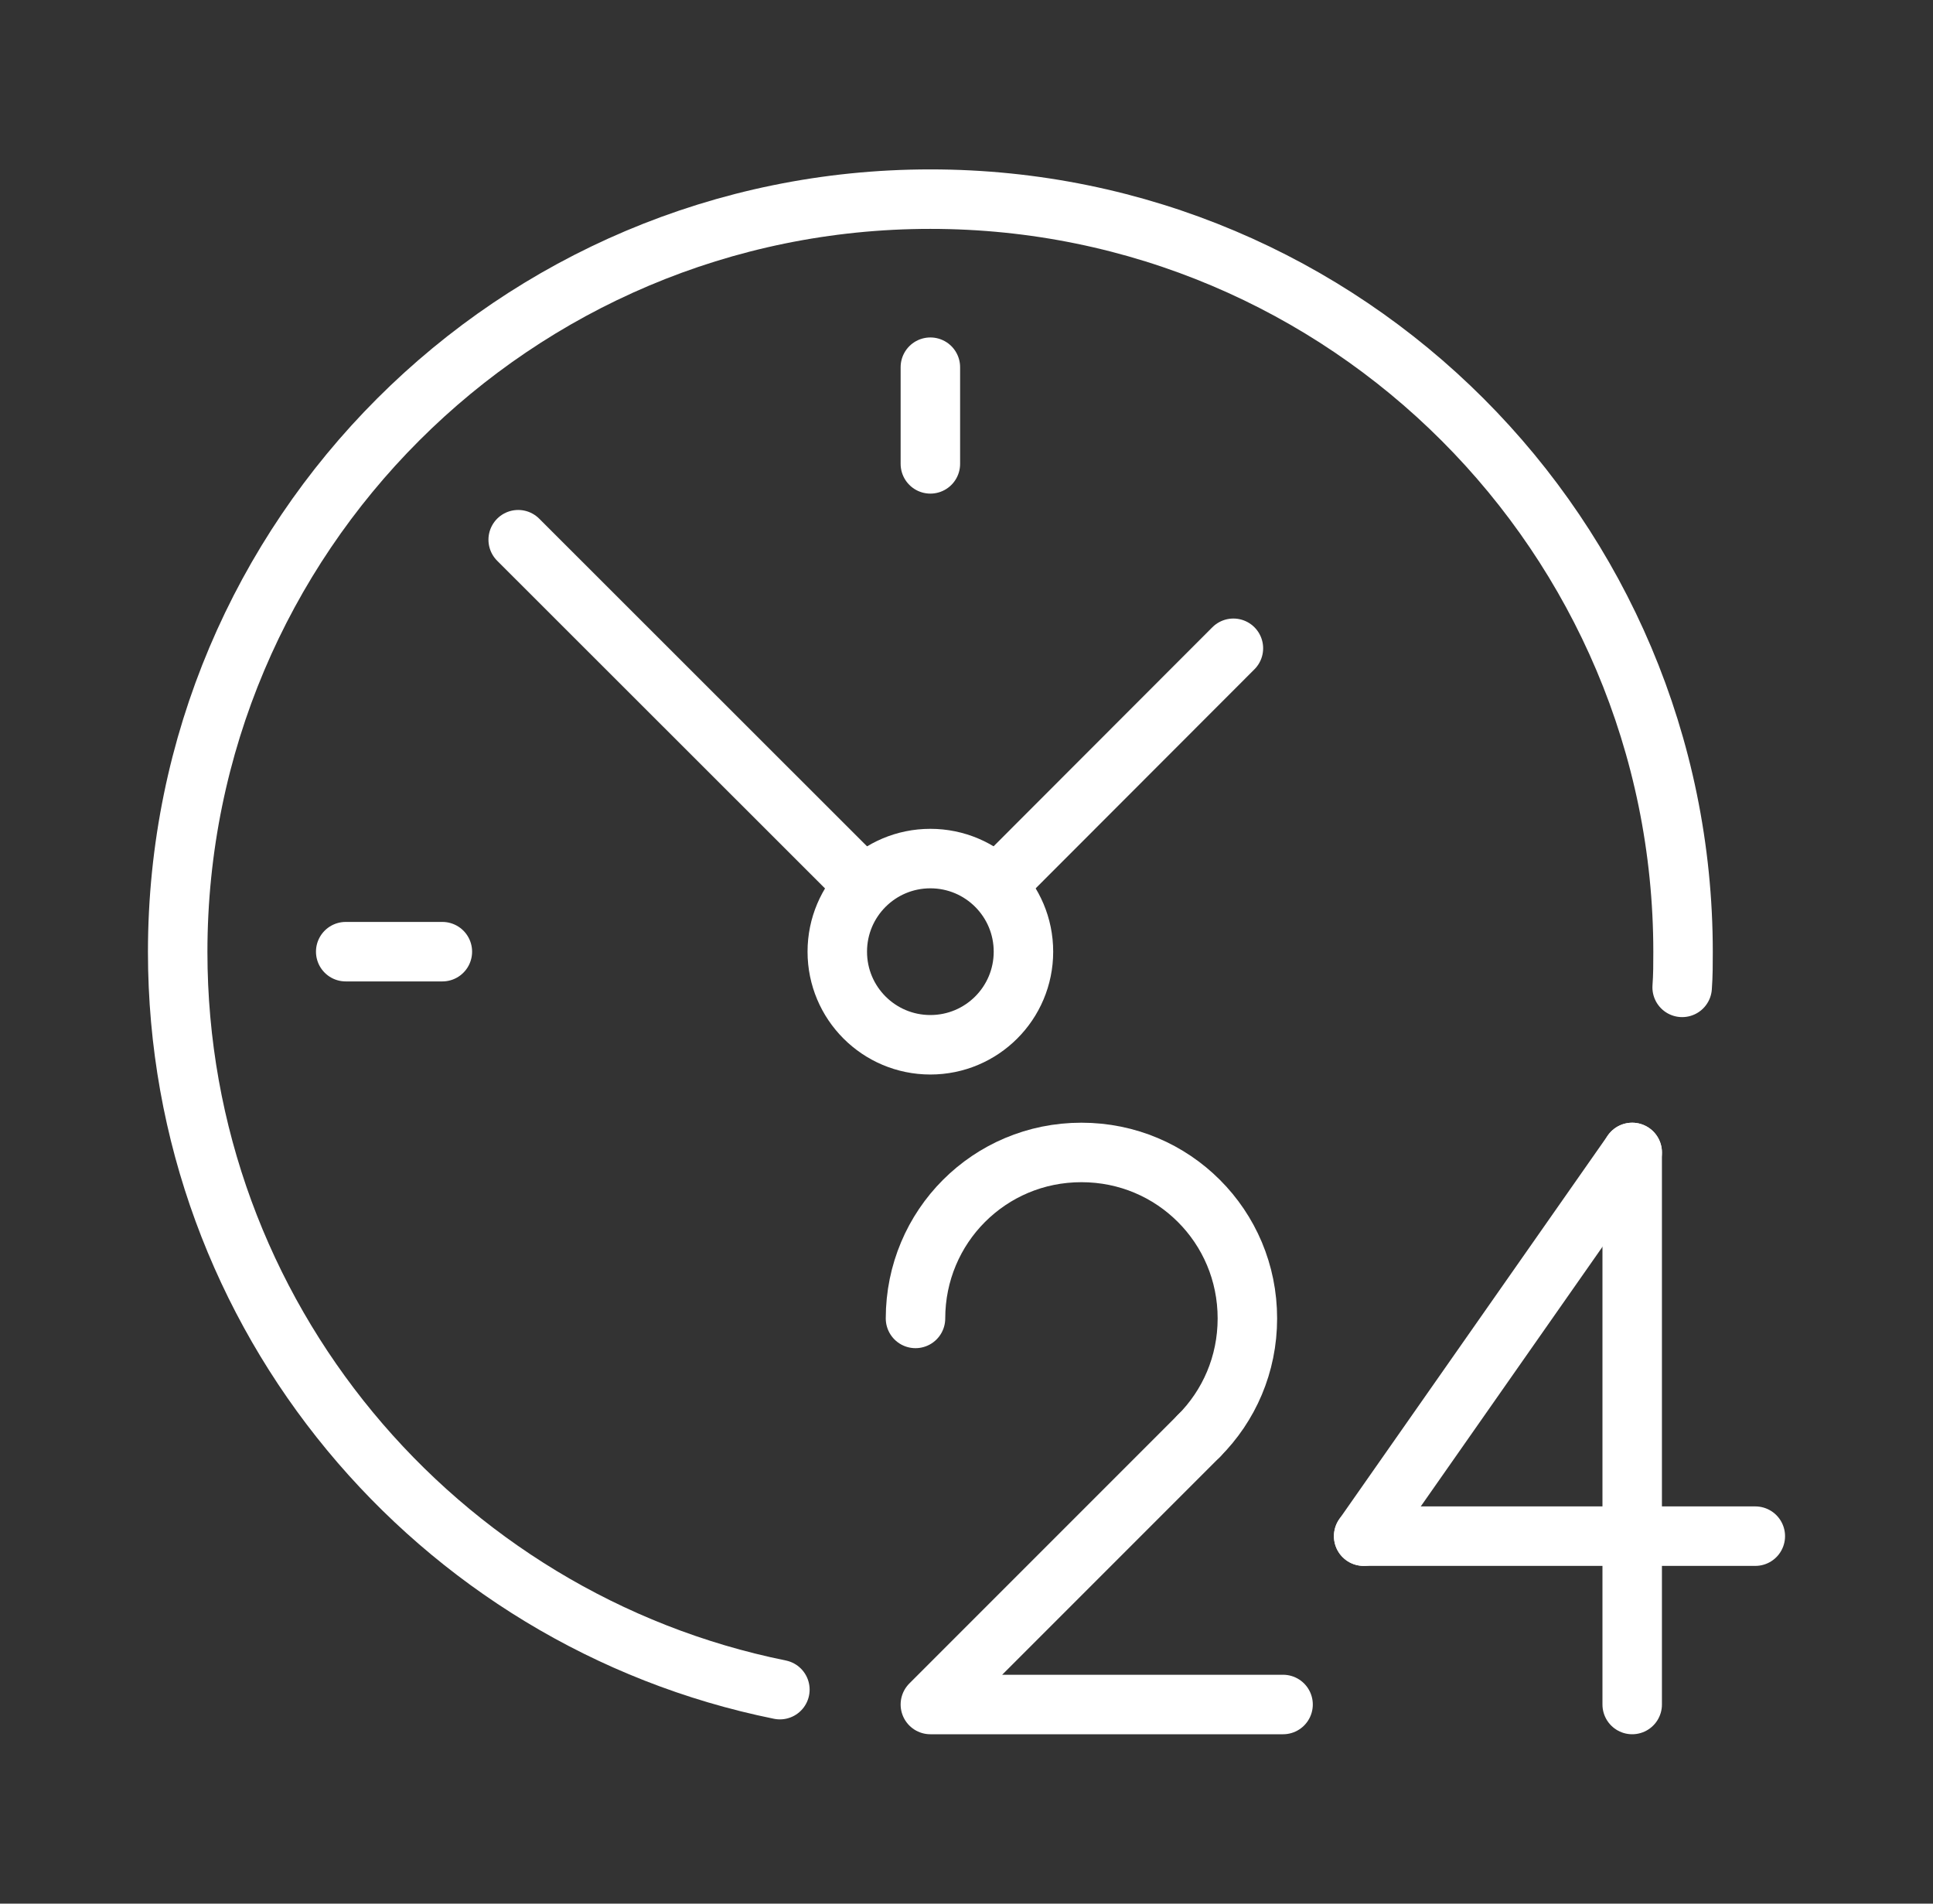
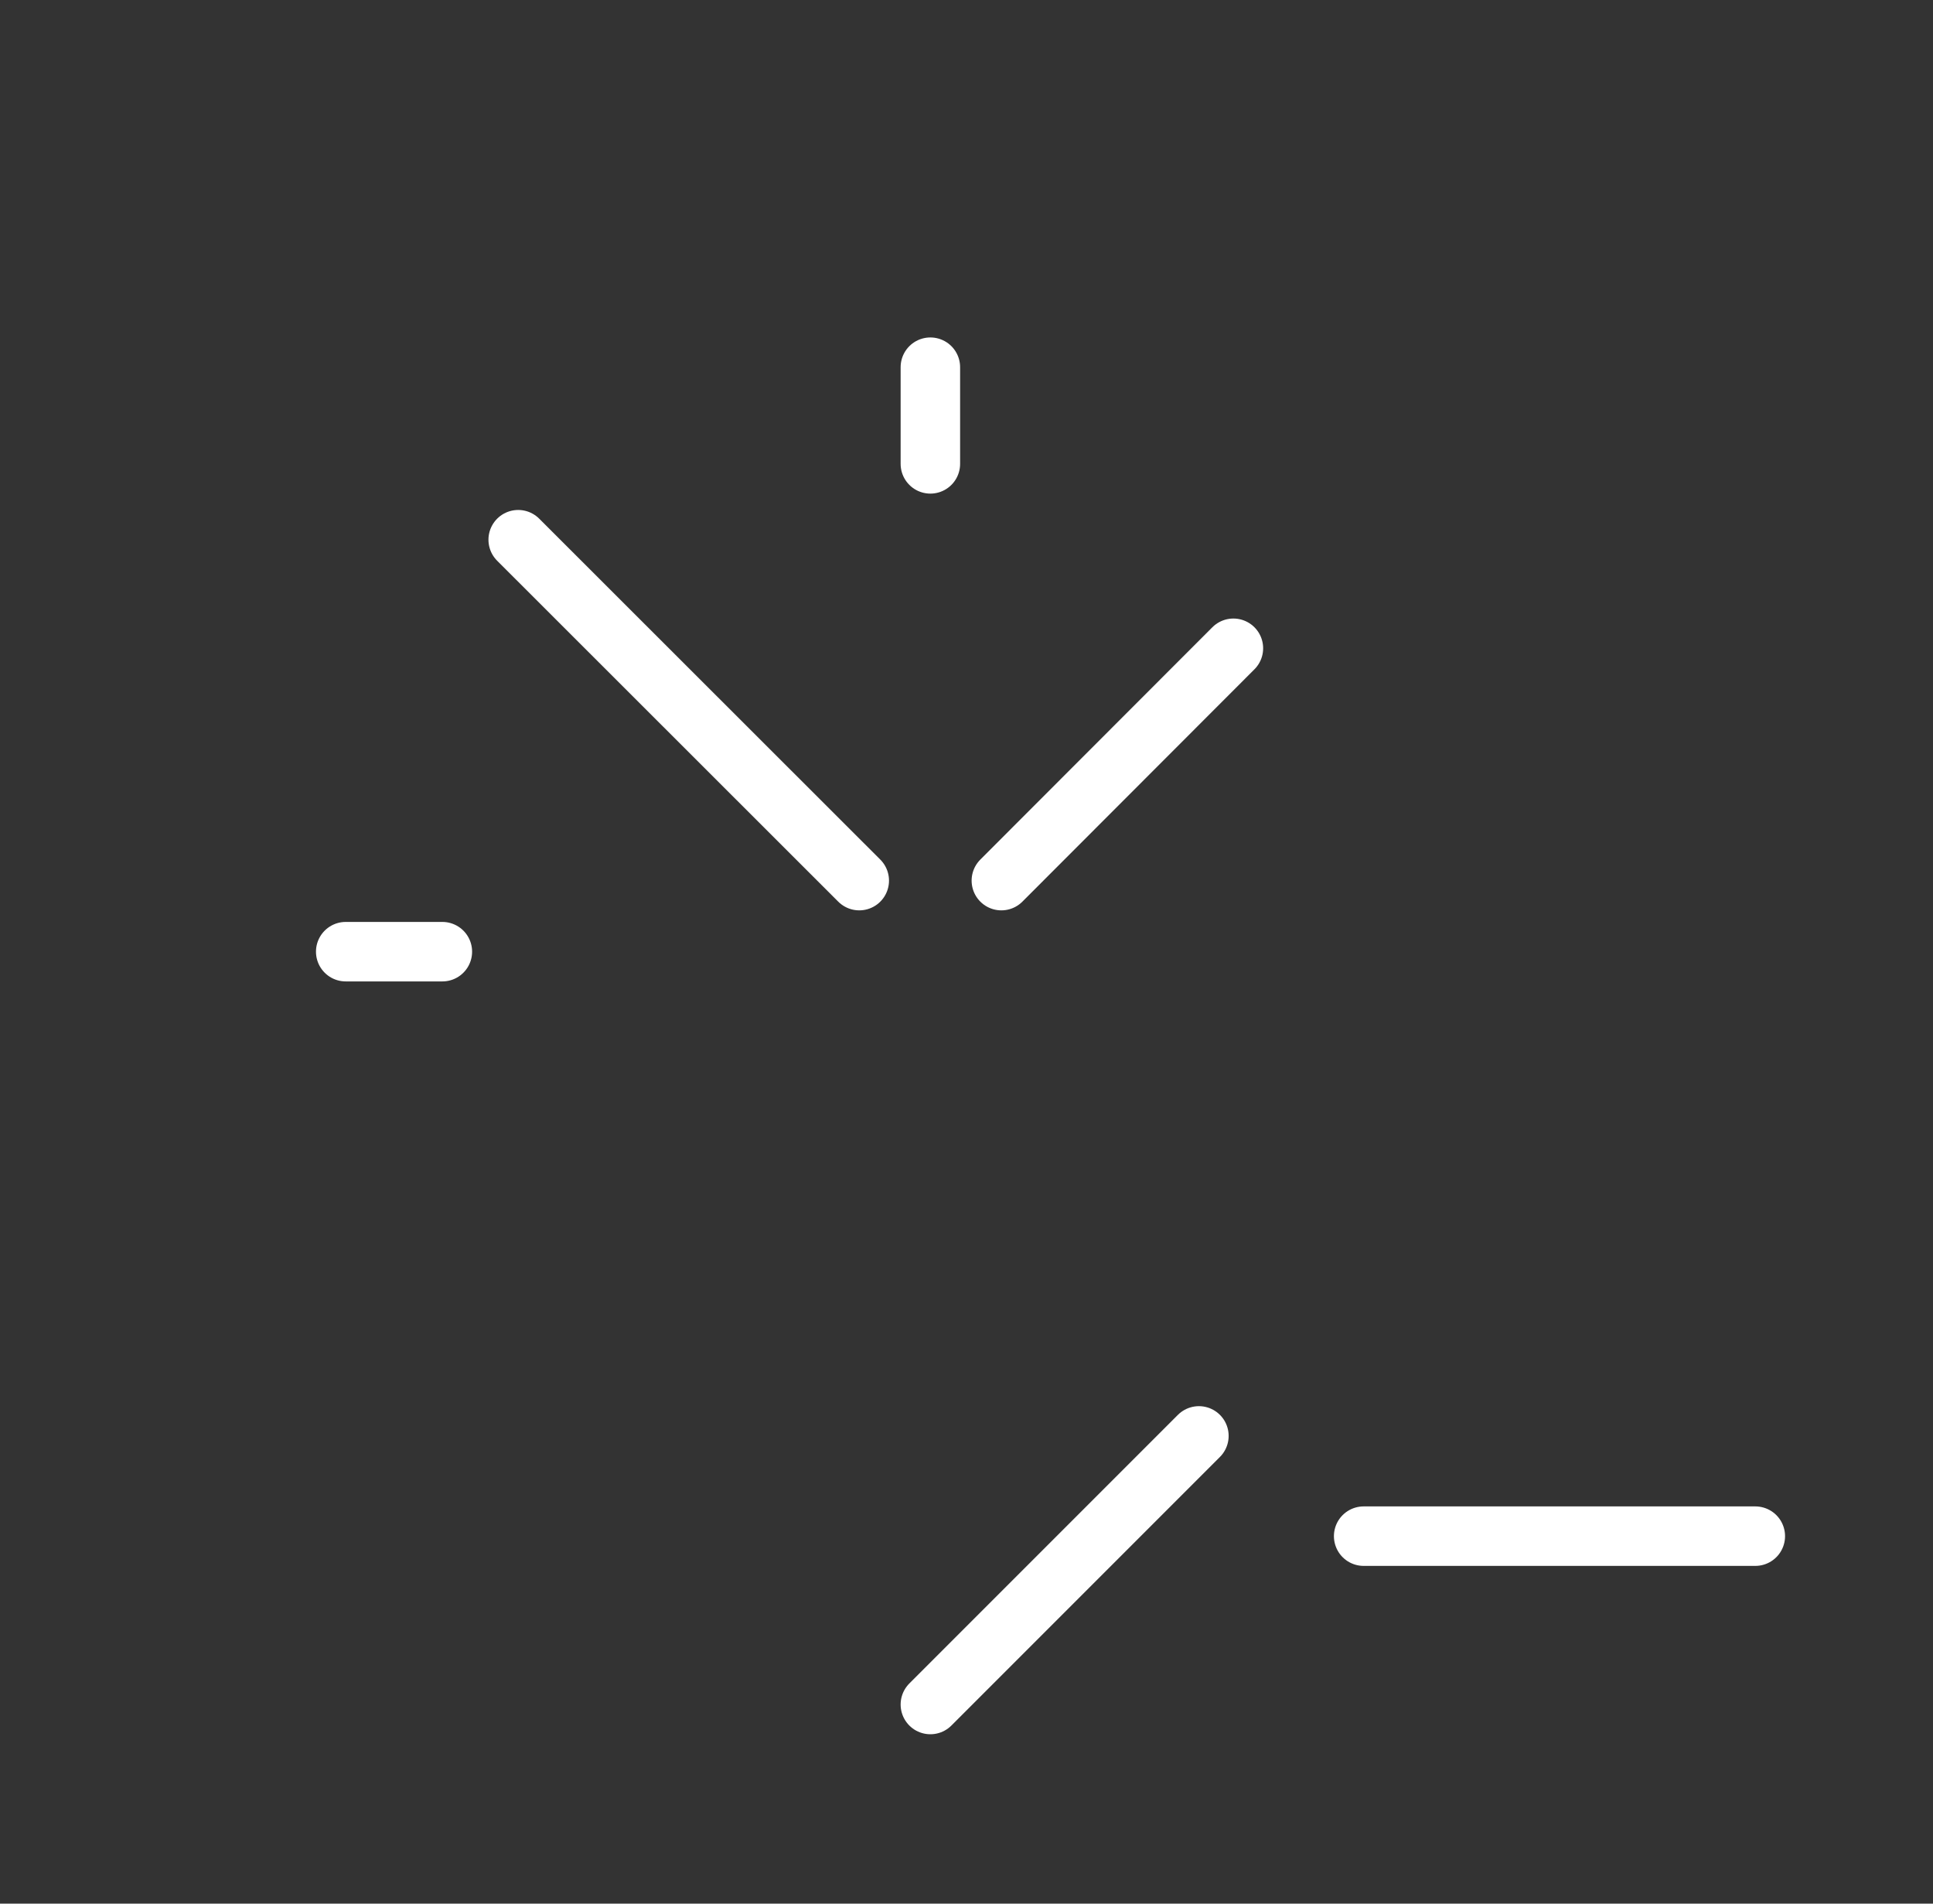
<svg xmlns="http://www.w3.org/2000/svg" width="65" height="64" viewBox="0 0 65 64" fill="none">
  <rect x="0" y="0" width="65" height="64" fill="#333333" stroke="none" />
-   <path d="M26.225 56.805C14.675 54.465 5.975 44.245 5.975 32.005C5.975 18.025 17.305 6.695 31.285 6.695C45.265 6.695 56.595 18.025 56.595 32.005C56.595 32.405 56.595 32.795 56.565 33.195" stroke="white" stroke-width="2" stroke-linecap="round" stroke-linejoin="round" />
-   <path d="M30.785 44.325C30.785 42.785 31.405 41.385 32.415 40.375C33.425 39.365 34.815 38.745 36.365 38.745C37.915 38.745 39.305 39.365 40.315 40.375C41.325 41.385 41.945 42.775 41.945 44.325C41.945 45.875 41.325 47.265 40.315 48.275" stroke="white" stroke-width="2" stroke-linecap="round" stroke-linejoin="round" />
-   <path d="M40.315 48.275L31.285 57.305H43.145" stroke="white" stroke-width="2" stroke-linecap="round" stroke-linejoin="round" />
-   <path d="M54.885 57.305V38.745" stroke="white" stroke-width="2" stroke-linecap="round" stroke-linejoin="round" />
-   <path d="M45.855 51.645L54.885 38.745" stroke="white" stroke-width="2" stroke-linecap="round" stroke-linejoin="round" />
+   <path d="M40.315 48.275L31.285 57.305" stroke="white" stroke-width="2" stroke-linecap="round" stroke-linejoin="round" />
  <path d="M59.025 51.645H45.855" stroke="white" stroke-width="2" stroke-linecap="round" stroke-linejoin="round" />
  <path d="M41.475 21.795L33.672 29.606M17.425 18.145L28.894 29.606" stroke="white" stroke-width="2" stroke-linecap="round" stroke-linejoin="round" />
-   <path d="M34.415 31.995C34.415 33.725 33.015 35.125 31.285 35.125C29.555 35.125 28.155 33.725 28.155 31.995C28.155 30.265 29.555 28.865 31.285 28.865C33.015 28.865 34.415 30.265 34.415 31.995Z" stroke="white" stroke-width="2" stroke-linecap="round" stroke-linejoin="round" />
  <path d="M11.625 31.995H14.875" stroke="white" stroke-width="2" stroke-linecap="round" stroke-linejoin="round" />
  <path d="M31.285 15.595V12.345" stroke="white" stroke-width="2" stroke-linecap="round" stroke-linejoin="round" />
</svg>